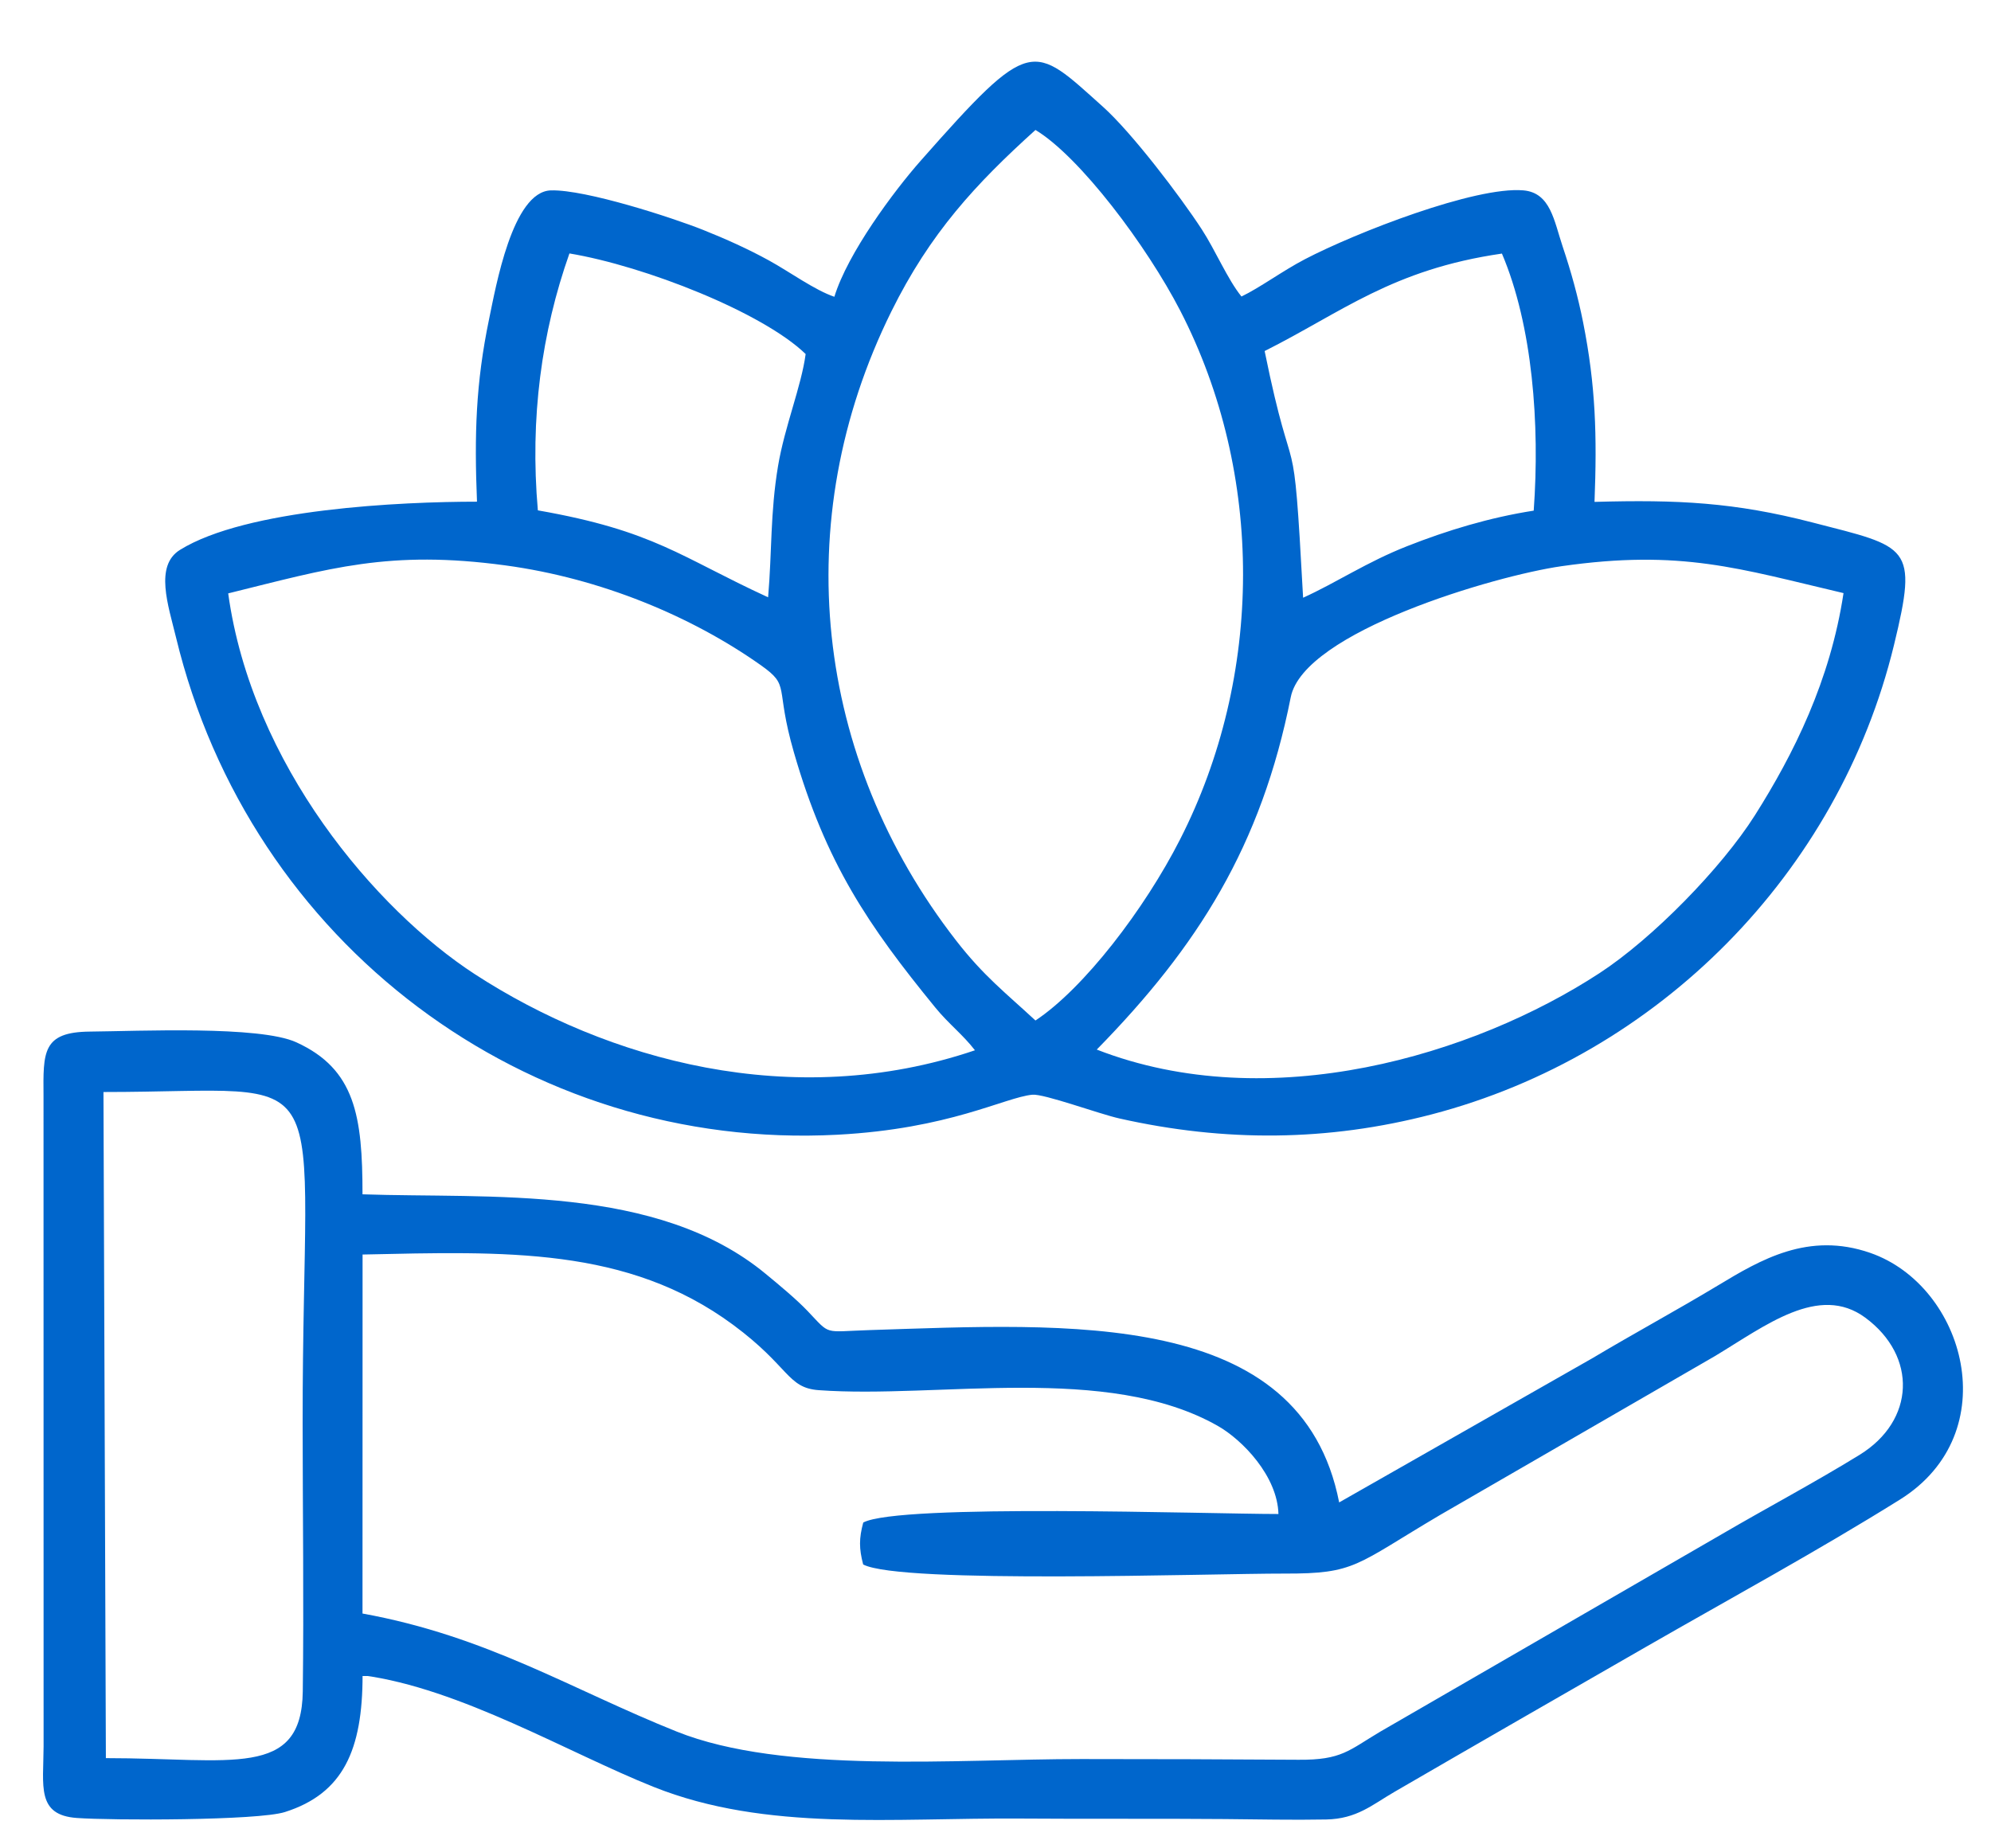
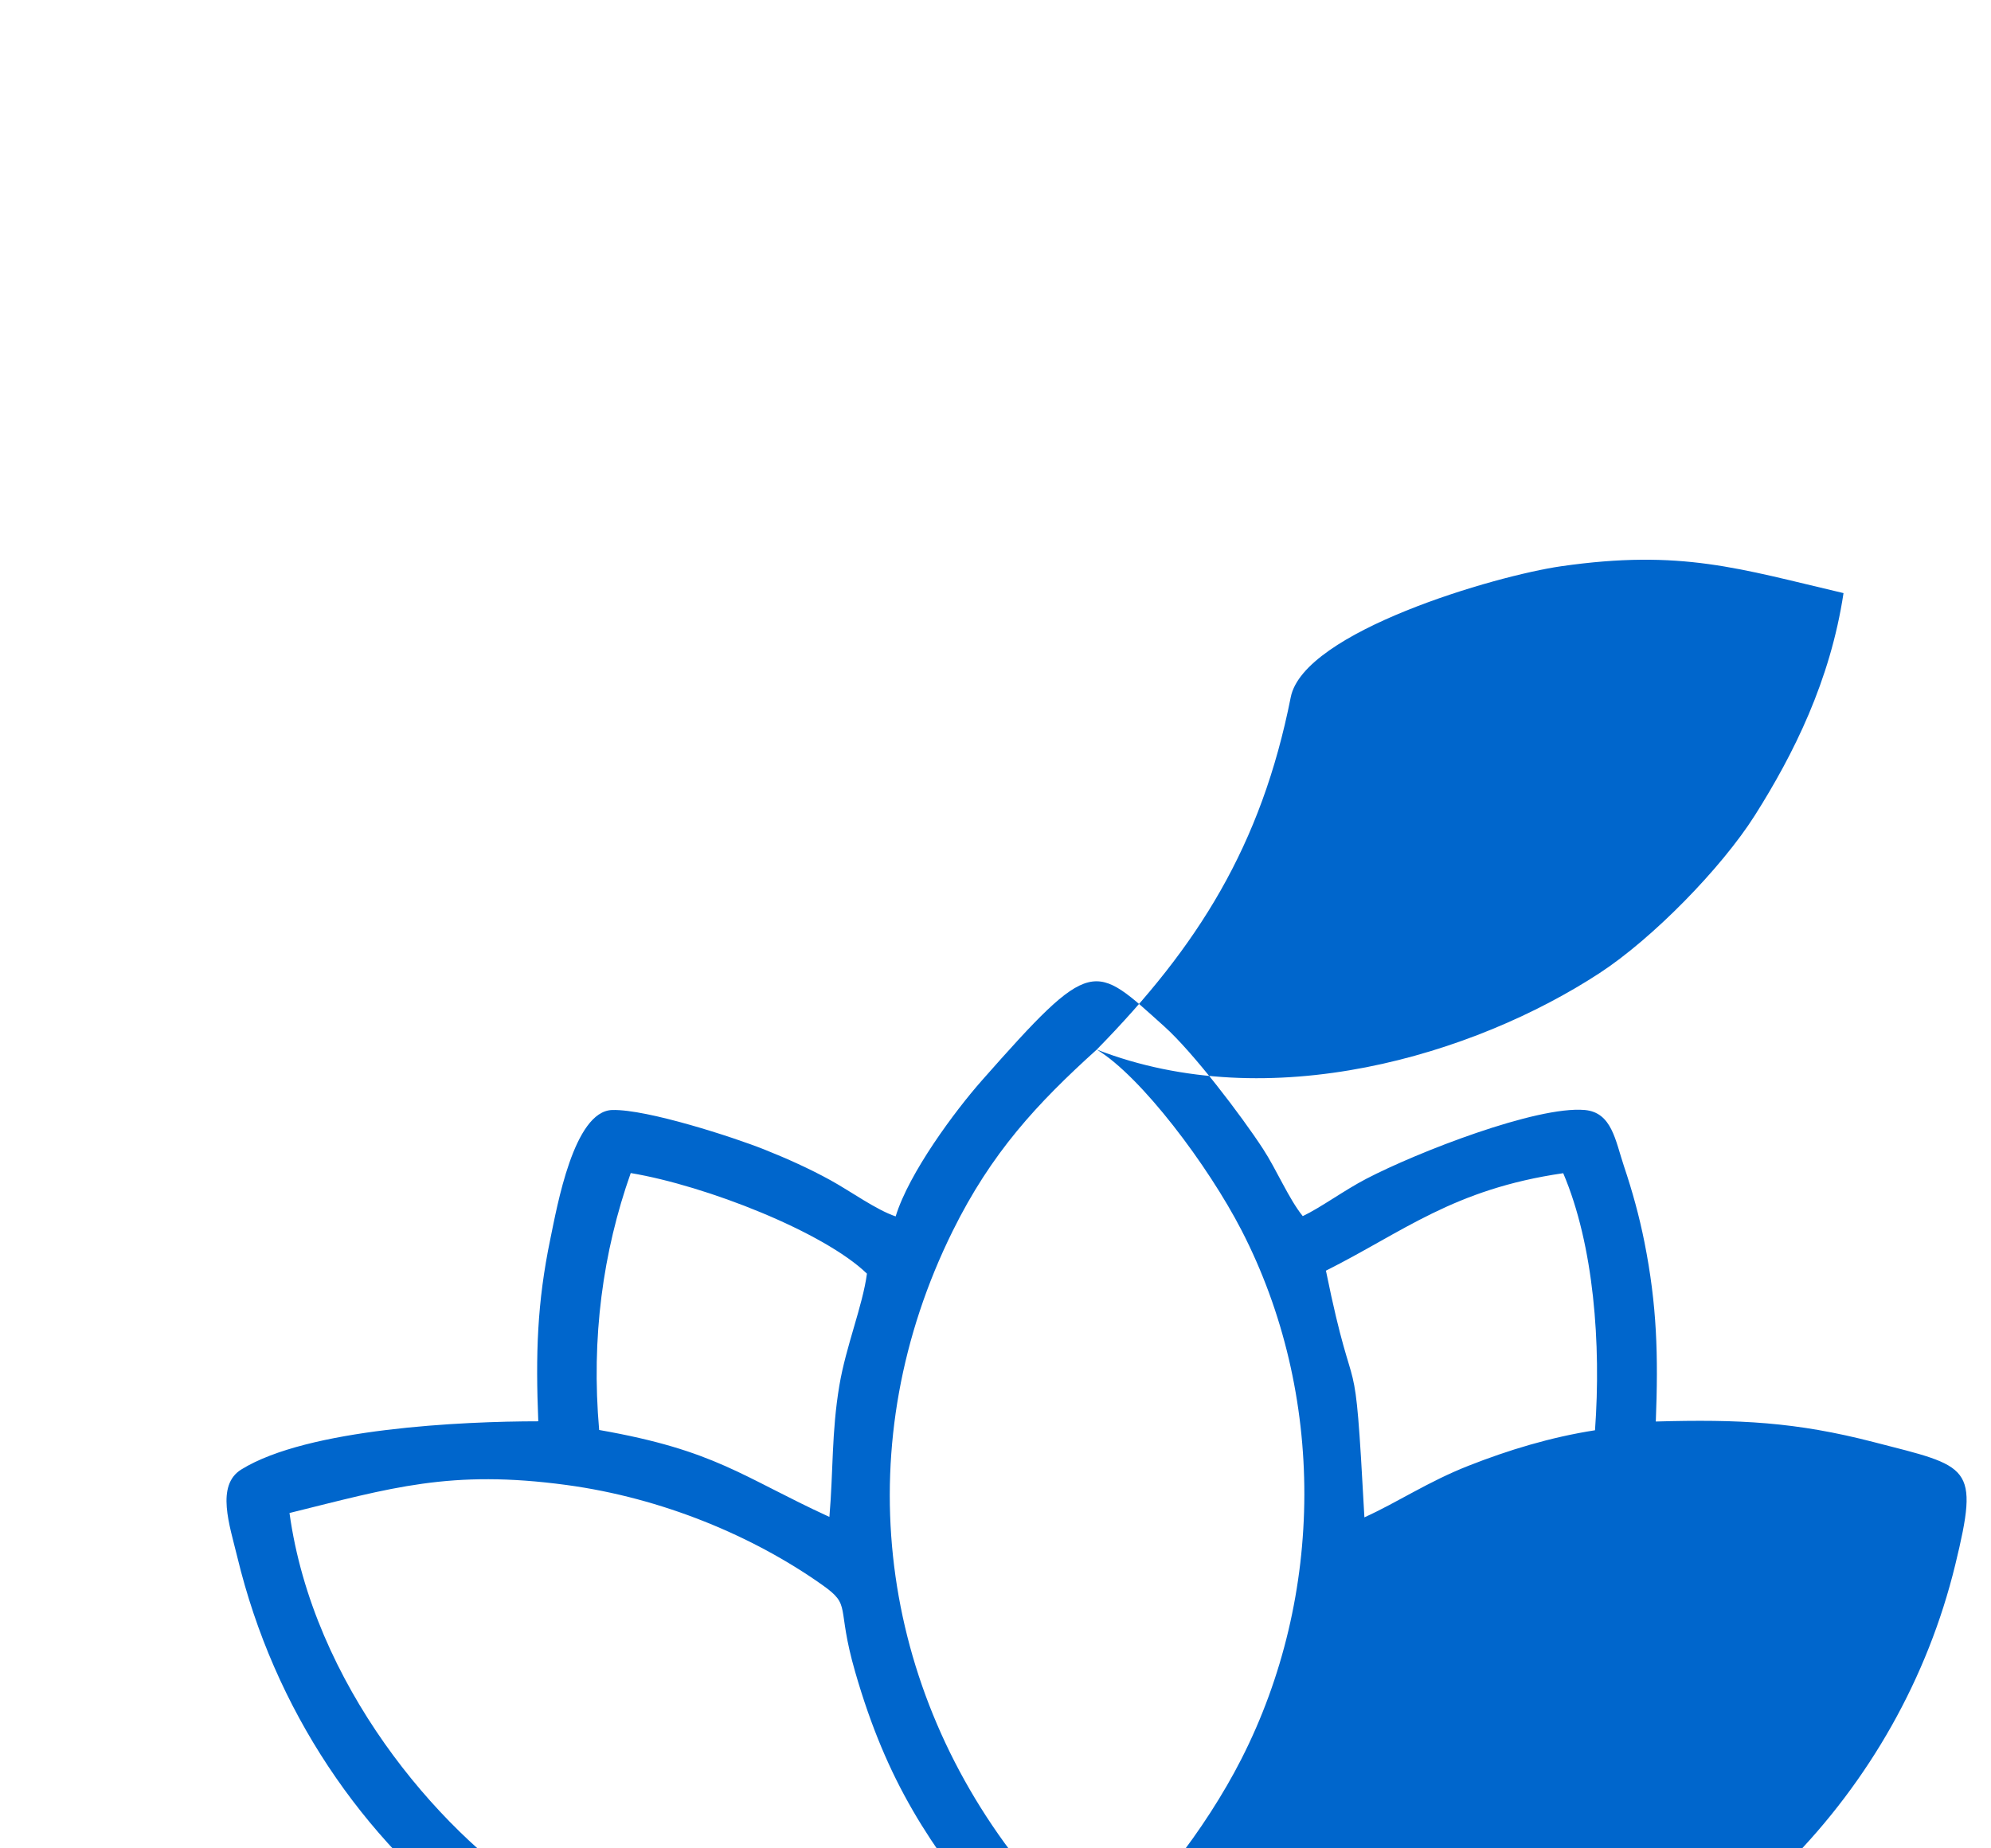
<svg xmlns="http://www.w3.org/2000/svg" height="26" viewBox="0 0 28 26" width="28">
  <g fill="#0066CC" fill-rule="evenodd" transform="">
-     <path d="m15.424 14.764c1.421-1.45 2.313-2.863 2.728-4.956.183-.923 2.877-1.71 3.805-1.843 1.686-.242 2.501.034 3.969.378-.186 1.232-.702 2.265-1.246 3.125-.471.744-1.441 1.735-2.186 2.221-1.765 1.153-4.639 2.021-7.07 1.075zm-.862-12.936c.624.376 1.565 1.629 2.036 2.542 1.186 2.302 1.171 5.138-.004 7.441-.497.976-1.351 2.093-2.032 2.544-.425-.394-.727-.624-1.116-1.125-1.991-2.563-2.371-5.895-.911-8.848.546-1.105 1.188-1.796 2.027-2.554zm-11.353 6.519c1.429-.353 2.263-.615 3.897-.394 1.345.182 2.624.718 3.595 1.405.422.299.191.281.464 1.226.45 1.559 1.044 2.432 1.987 3.587.187.23.39.383.559.603-2.568.871-5.18.133-7.031-1.069-1.391-.904-3.14-2.953-3.471-5.36zm14.576-3.409c1.085-.544 1.791-1.147 3.337-1.371.431 1.013.535 2.403.447 3.616-.623.097-1.22.279-1.778.499-.57.224-.995.513-1.465.726-.147-2.705-.113-1.368-.541-3.47zm-6.983 3.464c-1.232-.566-1.595-.935-3.238-1.223-.114-1.3.053-2.507.444-3.614 1.065.178 2.719.831 3.322 1.415-.06.452-.295 1.02-.388 1.574-.111.664-.084 1.198-.14 1.848zm.933-4.227c-.273-.091-.635-.354-.917-.509-.298-.164-.61-.304-.93-.432-.434-.173-1.651-.569-2.14-.556-.542.015-.776 1.362-.87 1.811-.188.906-.208 1.628-.17 2.568-1.061-0-3.245.1-4.177.678-.361.224-.164.783-.056 1.23 1.041 4.312 4.934 7.226 9.298 6.997 1.583-.083 2.351-.524 2.745-.563.162-.016.941.271 1.224.334 1.485.334 2.931.324 4.391-.057 3.193-.834 5.722-3.393 6.502-6.6.343-1.411.209-1.377-1.148-1.727-1.095-.283-1.892-.322-3.063-.289.036-.927.017-1.634-.16-2.524-.073-.366-.169-.714-.289-1.071-.12-.358-.169-.753-.55-.787-.678-.06-2.36.596-3.073.968-.315.164-.632.4-.893.525-.195-.24-.369-.655-.559-.946-.303-.465-.981-1.357-1.389-1.723-.997-.893-1-1.013-2.565.761-.377.427-1.024 1.298-1.212 1.911z" />
-     <path d="m1.489 24.731-.034-9.37c3.384 0 2.798-.577 2.801 4.666.001 1.251.018 2.515.002 3.765-.016 1.231-1.002.939-2.769.939zm3.609-2.034.001-5.05c2.003-.043 3.721-.112 5.21.988.798.59.759.888 1.206.92 1.679.122 4.059-.379 5.61.502.349.198.84.707.854 1.24-.984 0-5.338-.15-5.839.12-.06.224-.06.365-.001.59.531.278 4.886.126 5.924.128 1.005.003.993-.118 2.192-.826l3.862-2.233c.71-.427 1.463-1.022 2.115-.541.734.542.701 1.448-.079 1.929-.631.389-1.297.742-1.934 1.114l-4.807 2.78c-.444.263-.54.401-1.152.396-1.016-.007-2.034-.01-3.05-.01-1.757-.001-4.192.214-5.692-.386-1.49-.596-2.663-1.342-4.42-1.661zm0 .868c1.374.183 2.892 1.091 4.095 1.571 1.583.632 3.358.432 5.174.445.951.007 1.903-.001 2.853.007.471.004.961.015 1.43.006.432-.008.649-.208.96-.388 1.169-.679 2.369-1.368 3.538-2.04 1.196-.687 2.405-1.344 3.57-2.071 1.502-.937.918-3.007-.416-3.471-.87-.302-1.542.096-2.142.458-.588.354-1.156.66-1.765 1.023l-3.562 2.029c-.535-2.734-3.817-2.513-6.605-2.424-.66.021-.539.079-.875-.273-.154-.161-.394-.361-.585-.518-1.527-1.264-3.887-1.057-5.67-1.119 0-1.1-.103-1.76-.93-2.138-.517-.237-2.217-.157-2.904-.151-.67.006-.657.288-.652.91l.001 9.145c-.002.558-.103.967.47 1.007.488.035 2.542.038 2.925-.084.82-.261 1.091-.874 1.091-1.925z" />
+     <path d="m15.424 14.764c1.421-1.45 2.313-2.863 2.728-4.956.183-.923 2.877-1.71 3.805-1.843 1.686-.242 2.501.034 3.969.378-.186 1.232-.702 2.265-1.246 3.125-.471.744-1.441 1.735-2.186 2.221-1.765 1.153-4.639 2.021-7.07 1.075zc.624.376 1.565 1.629 2.036 2.542 1.186 2.302 1.171 5.138-.004 7.441-.497.976-1.351 2.093-2.032 2.544-.425-.394-.727-.624-1.116-1.125-1.991-2.563-2.371-5.895-.911-8.848.546-1.105 1.188-1.796 2.027-2.554zm-11.353 6.519c1.429-.353 2.263-.615 3.897-.394 1.345.182 2.624.718 3.595 1.405.422.299.191.281.464 1.226.45 1.559 1.044 2.432 1.987 3.587.187.23.39.383.559.603-2.568.871-5.18.133-7.031-1.069-1.391-.904-3.14-2.953-3.471-5.36zm14.576-3.409c1.085-.544 1.791-1.147 3.337-1.371.431 1.013.535 2.403.447 3.616-.623.097-1.22.279-1.778.499-.57.224-.995.513-1.465.726-.147-2.705-.113-1.368-.541-3.47zm-6.983 3.464c-1.232-.566-1.595-.935-3.238-1.223-.114-1.3.053-2.507.444-3.614 1.065.178 2.719.831 3.322 1.415-.06.452-.295 1.02-.388 1.574-.111.664-.084 1.198-.14 1.848zm.933-4.227c-.273-.091-.635-.354-.917-.509-.298-.164-.61-.304-.93-.432-.434-.173-1.651-.569-2.14-.556-.542.015-.776 1.362-.87 1.811-.188.906-.208 1.628-.17 2.568-1.061-0-3.245.1-4.177.678-.361.224-.164.783-.056 1.23 1.041 4.312 4.934 7.226 9.298 6.997 1.583-.083 2.351-.524 2.745-.563.162-.016.941.271 1.224.334 1.485.334 2.931.324 4.391-.057 3.193-.834 5.722-3.393 6.502-6.6.343-1.411.209-1.377-1.148-1.727-1.095-.283-1.892-.322-3.063-.289.036-.927.017-1.634-.16-2.524-.073-.366-.169-.714-.289-1.071-.12-.358-.169-.753-.55-.787-.678-.06-2.36.596-3.073.968-.315.164-.632.4-.893.525-.195-.24-.369-.655-.559-.946-.303-.465-.981-1.357-1.389-1.723-.997-.893-1-1.013-2.565.761-.377.427-1.024 1.298-1.212 1.911z" />
  </g>
</svg>